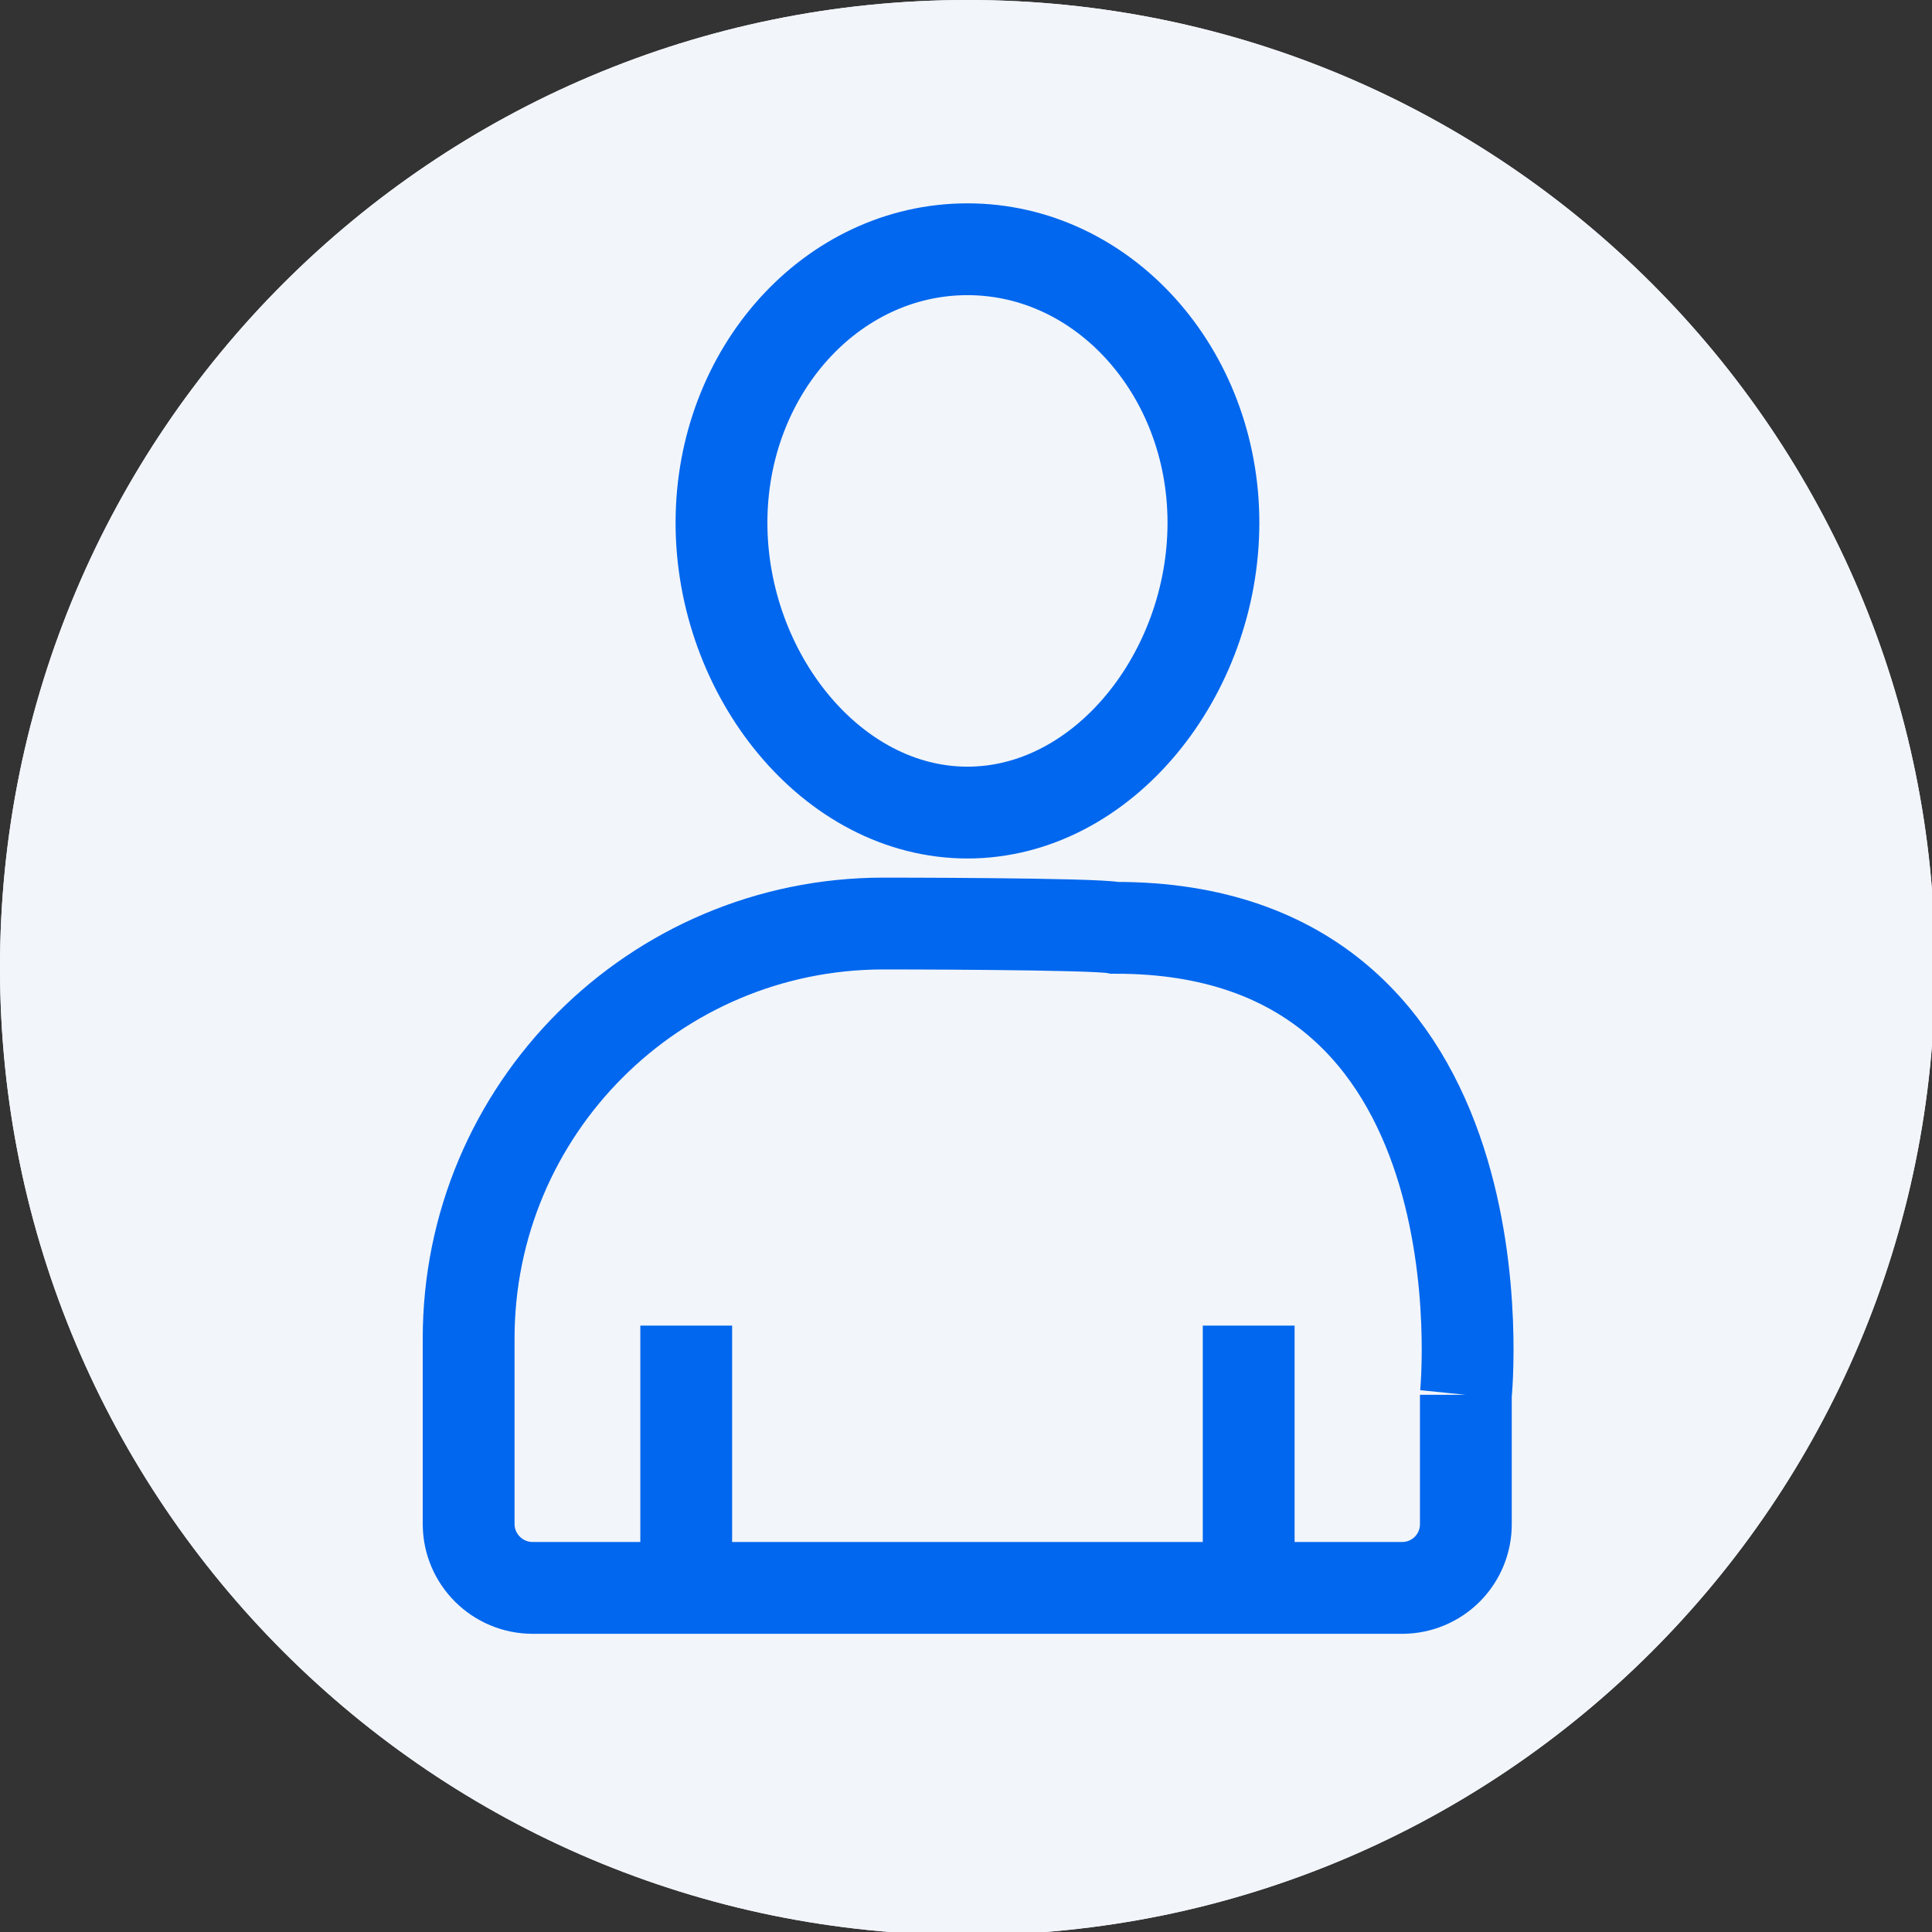
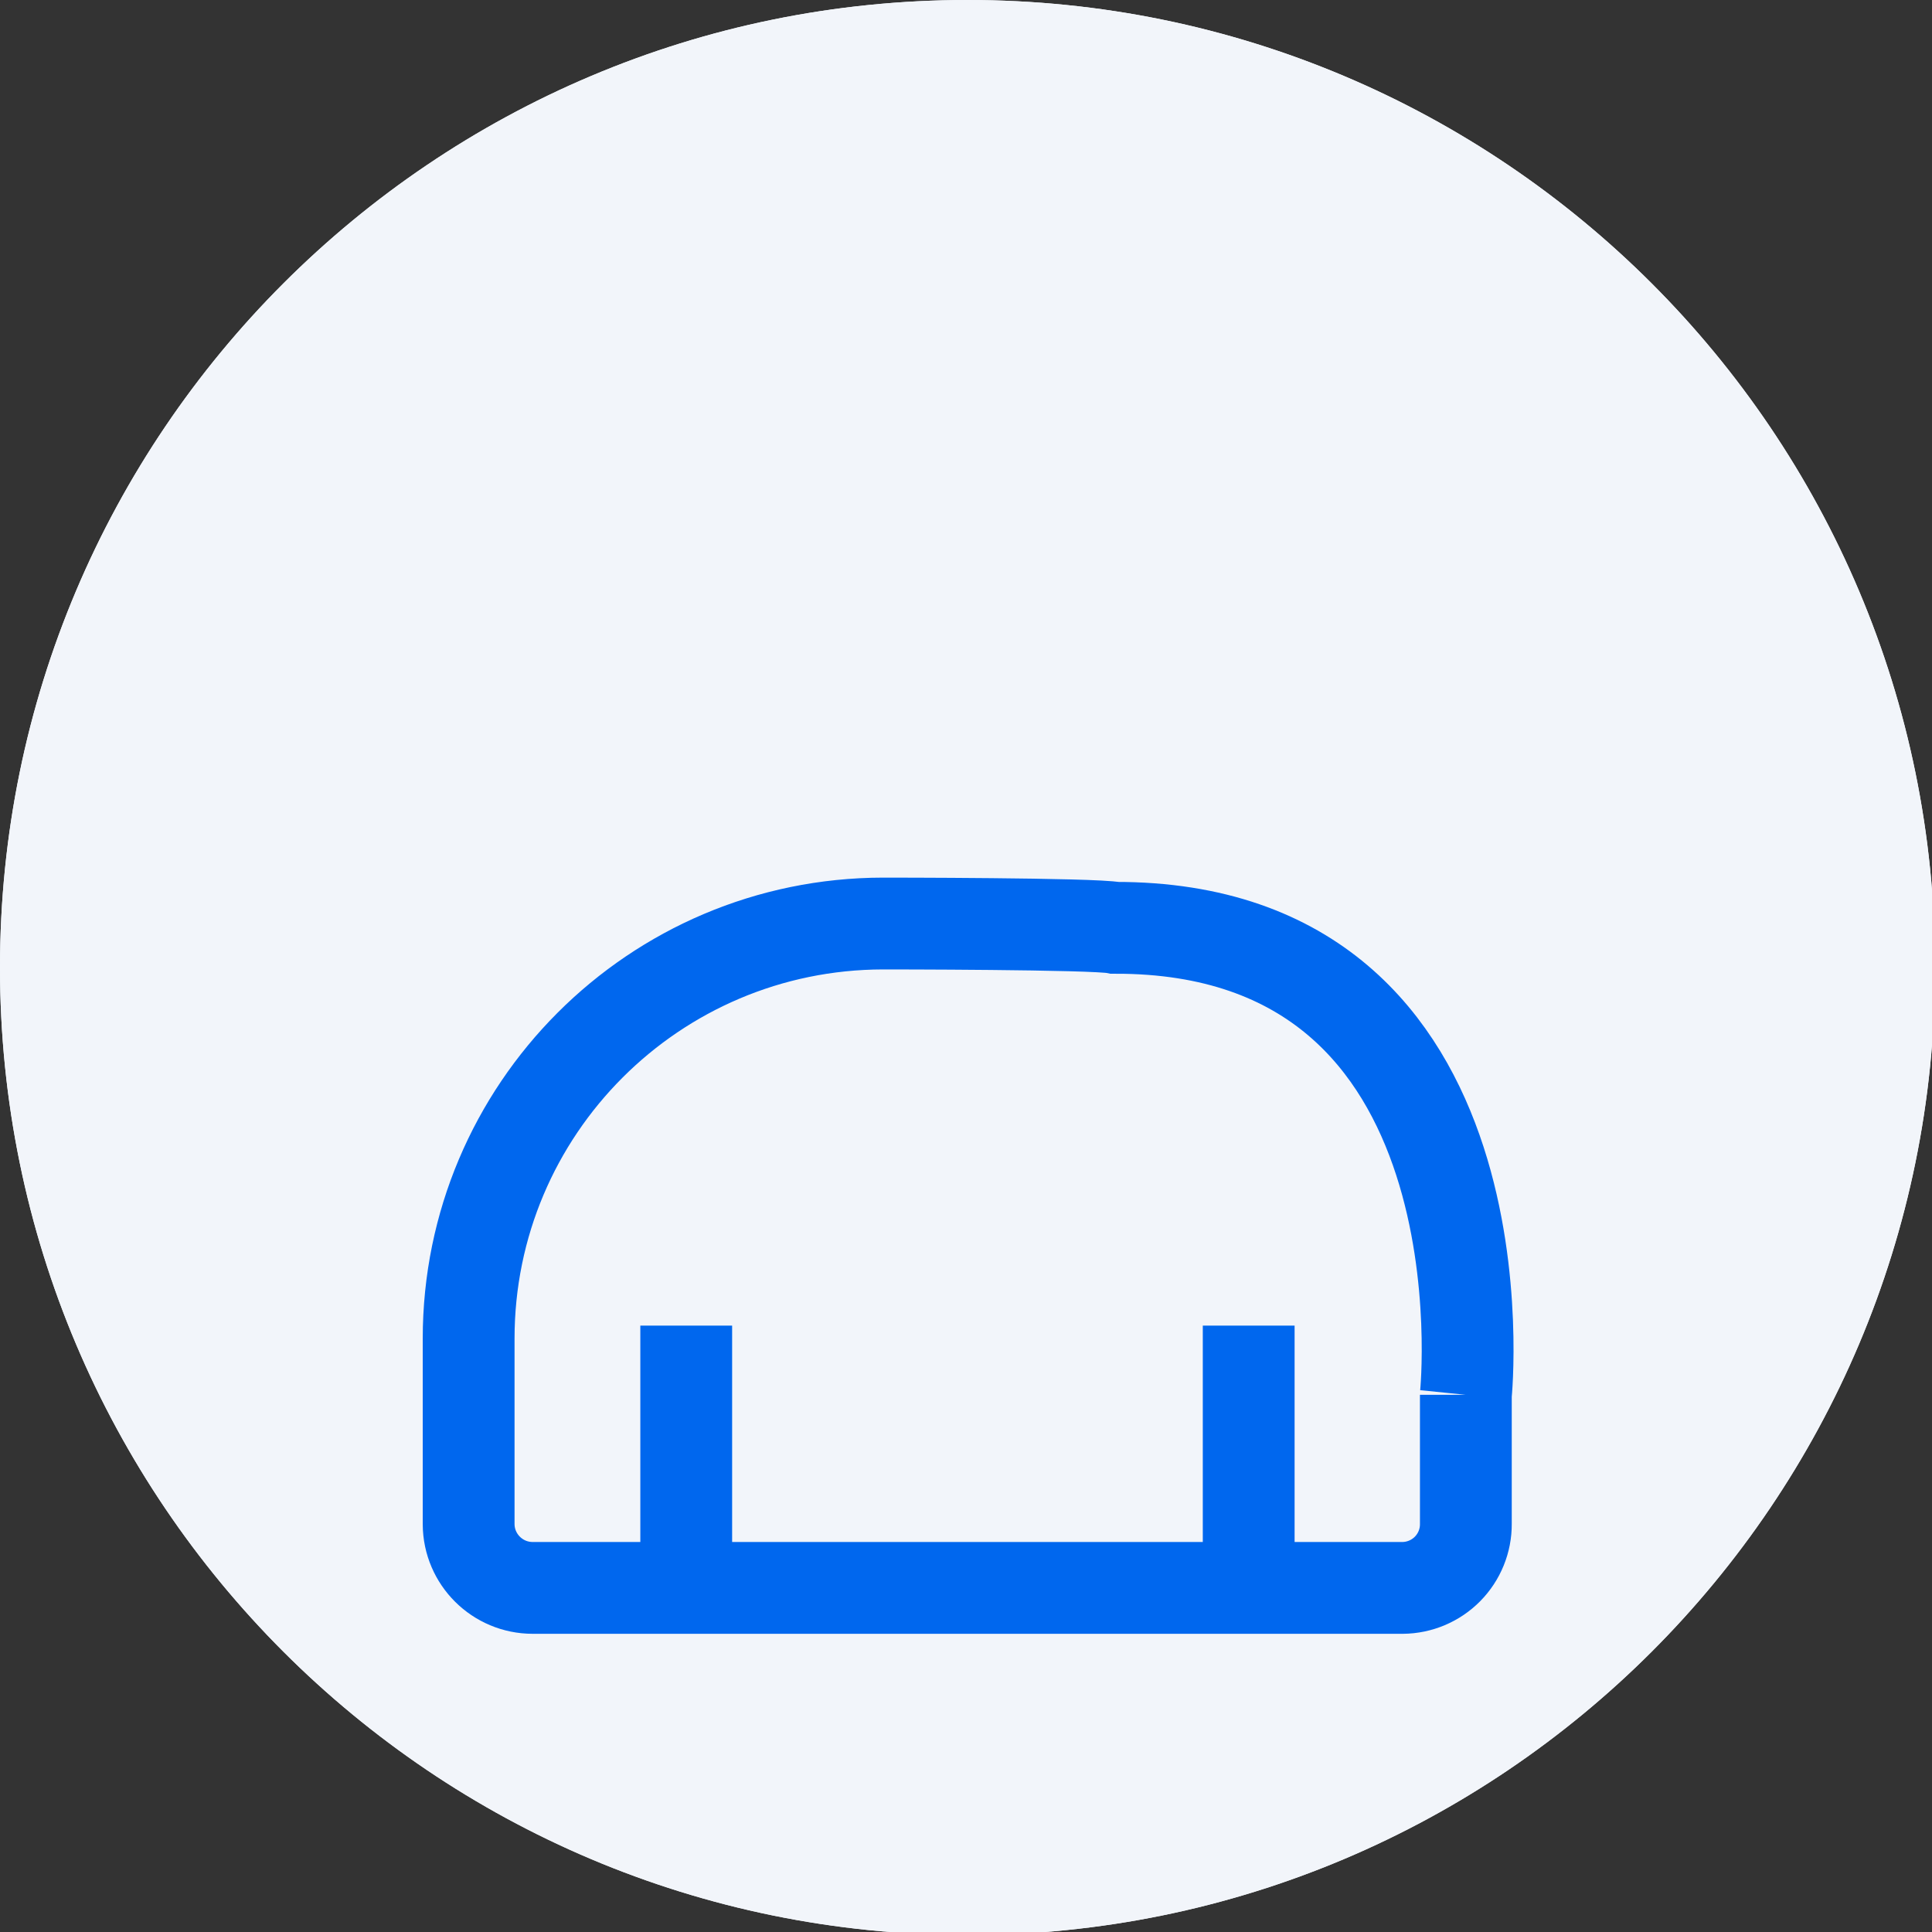
<svg xmlns="http://www.w3.org/2000/svg" xmlns:ns1="http://www.inkscape.org/namespaces/inkscape" xmlns:ns2="http://sodipodi.sourceforge.net/DTD/sodipodi-0.dtd" width="11.906mm" height="11.906mm" viewBox="0 0 11.906 11.906" version="1.1" id="svg5" xml:space="preserve" ns1:version="1.2.1 (9c6d41e410, 2022-07-14)" ns2:docname="icono_instalacion.svg">
  <rect x="0" y="0" width="11.906" height="11.906" fill="#333333" stroke="none" />
  <ns2:namedview id="namedview7" pagecolor="#ffffff" bordercolor="#000000" borderopacity="0.25" ns1:showpageshadow="2" ns1:pageopacity="0.0" ns1:pagecheckerboard="0" ns1:deskcolor="#d1d1d1" ns1:document-units="mm" showgrid="false" showguides="true" ns1:zoom="12.072839" ns1:cx="27.168423" ns1:cy="26.630025" ns1:window-width="1366" ns1:window-height="746" ns1:window-x="-8" ns1:window-y="118" ns1:window-maximized="1" ns1:current-layer="layer1">
    <ns2:guide position="5.939,8.882" orientation="1,0" id="guide413" ns1:locked="false" />
    <ns2:guide position="12.163,5.967" orientation="0,-1" id="guide415" ns1:locked="false" />
  </ns2:namedview>
  <defs id="defs2">
    <path id="path-168911474233124940" d="M 0,22.5 C 0,10.074 10.074,0 22.5,0 34.926,0 45,10.074 45,22.5 45,34.926 34.926,45 22.5,45 10.074,45 0,34.926 0,22.5 Z" vector-effect="non-scaling-stroke" />
    <path id="path-168911474233024938" d="M 0,22.5 C 0,10.074 10.074,0 22.5,0 34.926,0 45,10.074 45,22.5 45,34.926 34.926,45 22.5,45 10.074,45 0,34.926 0,22.5 Z" vector-effect="non-scaling-stroke" />
    <path id="path-168911474233024936" d="M28.2 11.6 C28.2 15.12 25.64 18.34 22.48 18.34 C19.32 18.34 16.76 15.12 16.76 11.6 C16.76 8.08 19.32 5.24 22.48 5.24 C25.64 5.24 28.2 8.09 28.2 11.6 Z" vector-effect="non-scaling-stroke" />
    <path id="path-168911474233024934" d="M34.07 31.88 C34.07 31.88 34.07 34.88 34.07 34.88 C34.073 35.273 33.919 35.65 33.644 35.929 C33.368 36.209 32.993 36.367 32.6 36.37 C32.6 36.37 12.37 36.37 12.37 36.37 C11.551 36.37 10.885 35.709 10.88 34.89 C10.88 34.89 10.88 34.89 10.88 34.89 C10.88 34.89 10.88 30.57 10.88 30.57 C10.88 25.244 15.194 20.926 20.52 20.92 C20.52 20.92 20.52 20.92 20.52 20.92 C20.52 20.92 25.43 20.92 25.91 21.02 C35.18 21 34.07 31.88 34.07 31.88 Z" vector-effect="non-scaling-stroke" />
    <path id="path-168911474233024932" d="M15.94 30.27 C15.94 30.27 15.94 36.35 15.94 36.35" vector-effect="non-scaling-stroke" />
    <path id="path-168911474232924930" d="M29.02 30.27 C29.02 30.27 29.02 36.35 29.02 36.35" vector-effect="non-scaling-stroke" />
  </defs>
  <g ns1:label="Capa 1" ns1:groupmode="layer" id="layer1" transform="translate(-96.436,-136.761)">
    <g style="overflow:visible" id="g164" transform="matrix(0.265,0,0,0.265,96.436,136.761)">
      <g id="g137">
        <defs id="defs133">
-           <path id="path154" d="M 0,22.5 C 0,10.074 10.074,0 22.5,0 34.926,0 45,10.074 45,22.5 45,34.926 34.926,45 22.5,45 10.074,45 0,34.926 0,22.5 Z" vector-effect="non-scaling-stroke" />
+           <path id="path154" d="M 0,22.5 C 0,10.074 10.074,0 22.5,0 34.926,0 45,10.074 45,22.5 45,34.926 34.926,45 22.5,45 10.074,45 0,34.926 0,22.5 " vector-effect="non-scaling-stroke" />
        </defs>
        <path style="fill:#f2f5fa;stroke-width:0px;stroke-linecap:butt;stroke-linejoin:miter" d="M 0,22.5 C 0,10.074 10.074,0 22.5,0 34.926,0 45,10.074 45,22.5 45,34.926 34.926,45 22.5,45 10.074,45 0,34.926 0,22.5 Z" vector-effect="non-scaling-stroke" id="path135" />
      </g>
      <g id="g144">
        <defs id="defs140">
          <path id="path159" d="M 0,22.5 C 0,10.074 10.074,0 22.5,0 34.926,0 45,10.074 45,22.5 45,34.926 34.926,45 22.5,45 10.074,45 0,34.926 0,22.5 Z" vector-effect="non-scaling-stroke" />
        </defs>
        <path style="fill:#f2f5fa;stroke-width:0px;stroke-linecap:butt;stroke-linejoin:miter" d="M 0,22.5 C 0,10.074 10.074,0 22.5,0 34.926,0 45,10.074 45,22.5 45,34.926 34.926,45 22.5,45 10.074,45 0,34.926 0,22.5 Z" vector-effect="non-scaling-stroke" id="path142" />
      </g>
    </g>
    <g style="overflow:visible;stroke-width:2.135;stroke-dasharray:none" id="g382" transform="matrix(0.265,0,0,0.265,99.324,138.297)">
      <g id="g329" style="stroke-width:2.135;stroke-dasharray:none">
        <defs id="defs325">
          <path id="path362" d="m 28.2,11.6 c 0,3.52 -2.56,6.74 -5.72,6.74 -3.16,0 -5.72,-3.22 -5.72,-6.74 0,-3.52 2.56,-6.36 5.72,-6.36 3.16,0 5.72,2.85 5.72,6.36 z" vector-effect="non-scaling-stroke" />
        </defs>
-         <path style="fill:none;stroke:#0067ee;stroke-width:2.135;stroke-linecap:butt;stroke-linejoin:miter;stroke-dasharray:none" d="m 17.32,6.36 c 0,3.52 -2.56,6.74 -5.72,6.74 C 8.44,13.1 5.88,9.88 5.88,6.36 5.88,2.84 8.44,0 11.6,0 c 3.16,0 5.72,2.85 5.72,6.36 z" vector-effect="non-scaling-stroke" id="path327" />
      </g>
      <g id="g336" style="stroke-width:2.135;stroke-dasharray:none">
        <defs id="defs332">
          <path id="path367" d="m 34.07,31.88 c 0,0 0,3 0,3 0.003,0.393 -0.151,0.77 -0.426,1.049 -0.276,0.279 -0.651,0.438 -1.044,0.441 0,0 -20.23,0 -20.23,0 -0.819,1.8e-5 -1.485,-0.661 -1.49,-1.48 0,0 0,0 0,0 0,0 0,-4.32 0,-4.32 -3e-6,-5.326 4.314,-9.644 9.64,-9.65 0,0 0,0 0,0 0,0 4.91,0 5.39,0.1 9.27,-0.02 8.16,10.86 8.16,10.86 z" vector-effect="non-scaling-stroke" />
        </defs>
        <path style="fill:none;stroke:#0067ee;stroke-width:2.135;stroke-linecap:butt;stroke-linejoin:miter;stroke-dasharray:none" d="m 23.19,26.64 c 0,0 0,3 0,3 0.003,0.393 -0.151,0.77 -0.426,1.049 -0.276,0.279 -0.651,0.438 -1.044,0.441 0,0 -20.23,0 -20.23,0 -0.819,1.8e-5 -1.485,-0.661 -1.49,-1.48 0,0 0,0 0,0 0,0 0,-4.32 0,-4.32 -2.8594828e-6,-5.326 4.314,-9.644 9.64,-9.65 0,0 0,0 0,0 0,0 4.91,0 5.39,0.1 9.27,-0.02 8.16,10.86 8.16,10.86 z" vector-effect="non-scaling-stroke" id="path334" />
      </g>
      <g id="g343" style="stroke-width:2.135;stroke-dasharray:none">
        <defs id="defs339">
-           <path id="path372" d="m 15.94,30.27 c 0,0 0,6.08 0,6.08" vector-effect="non-scaling-stroke" />
-         </defs>
+           </defs>
        <path style="fill:none;stroke:#0067ee;stroke-width:2.135;stroke-linecap:butt;stroke-linejoin:miter;stroke-dasharray:none" d="m 5.06,25.03 c 0,0 0,6.08 0,6.08" vector-effect="non-scaling-stroke" id="path341" />
      </g>
      <g id="g350" style="stroke-width:2.135;stroke-dasharray:none">
        <defs id="defs346">
          <path id="path377" d="m 29.02,30.27 c 0,0 0,6.08 0,6.08" vector-effect="non-scaling-stroke" />
        </defs>
        <path style="fill:none;stroke:#0067ee;stroke-width:2.135;stroke-linecap:butt;stroke-linejoin:miter;stroke-dasharray:none" d="m 18.14,25.03 c 0,0 0,6.08 0,6.08" vector-effect="non-scaling-stroke" id="path348" />
      </g>
    </g>
  </g>
</svg>